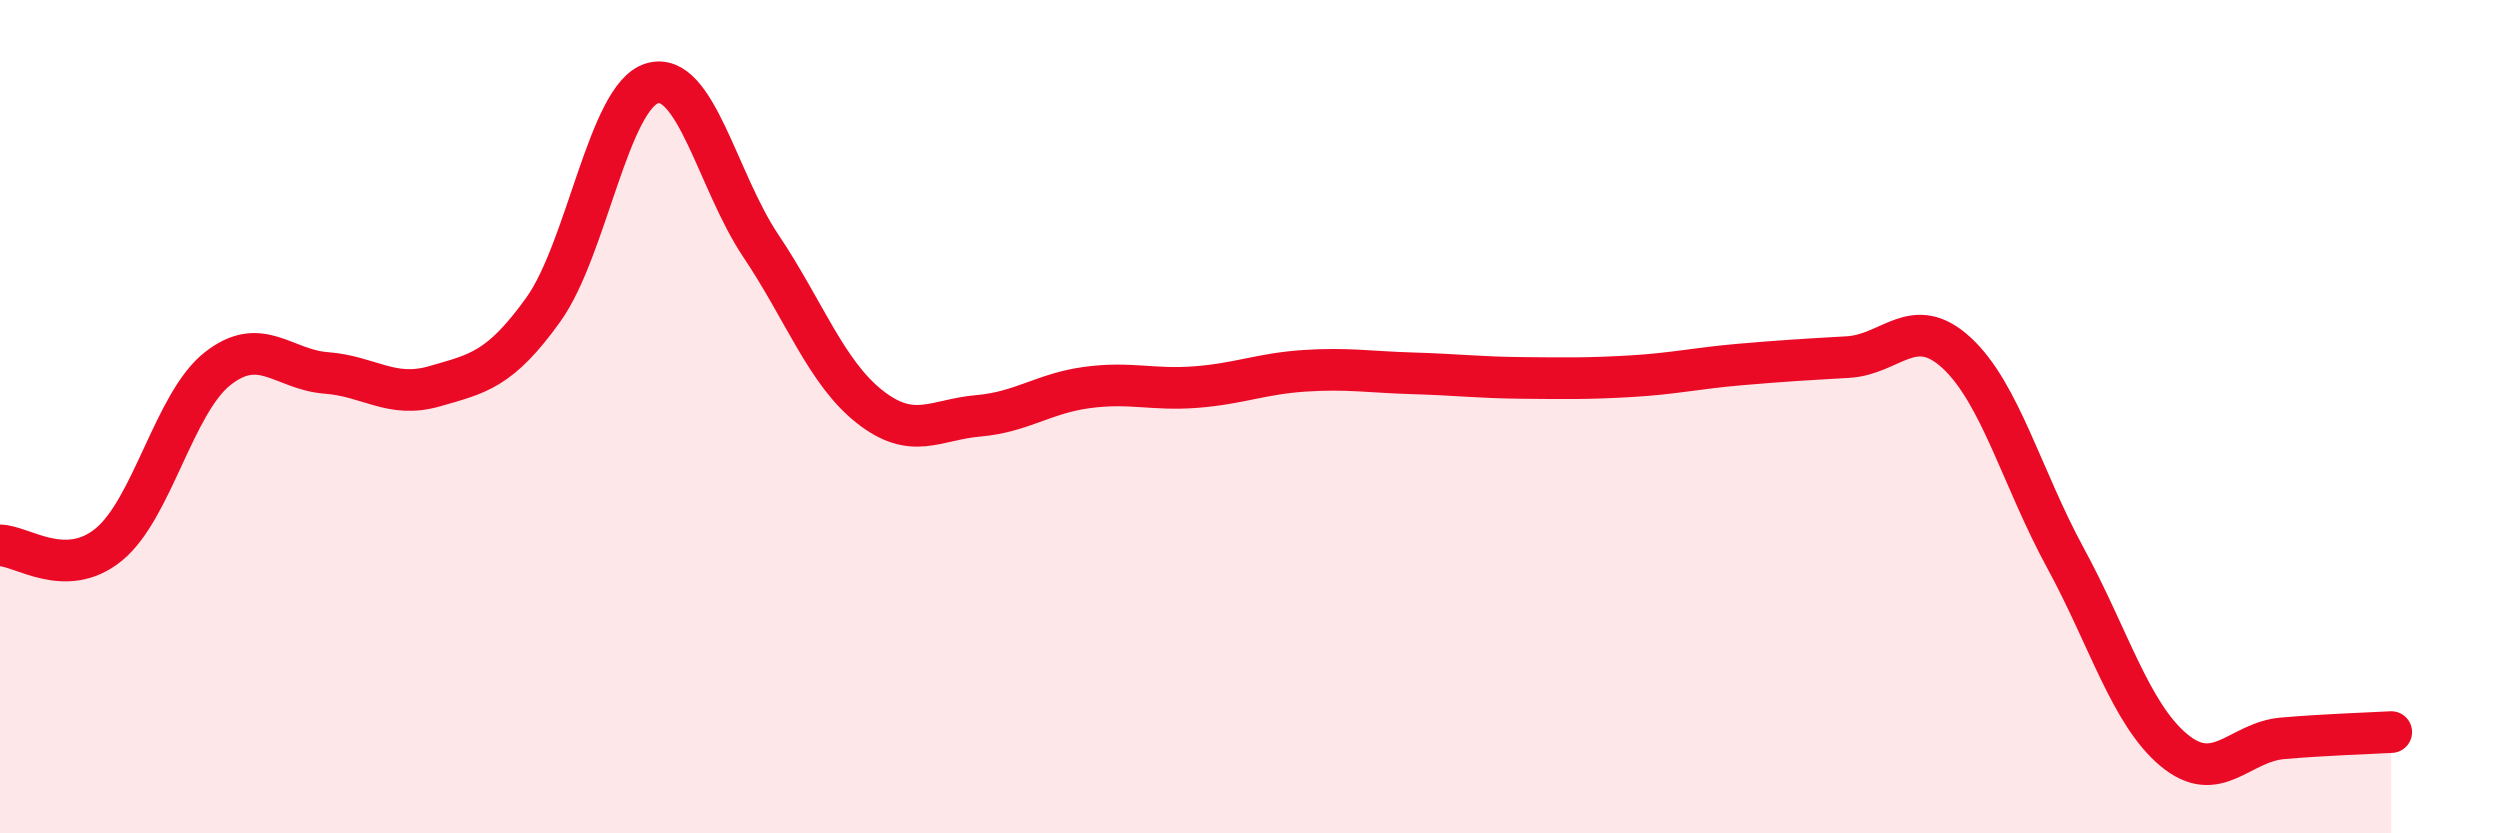
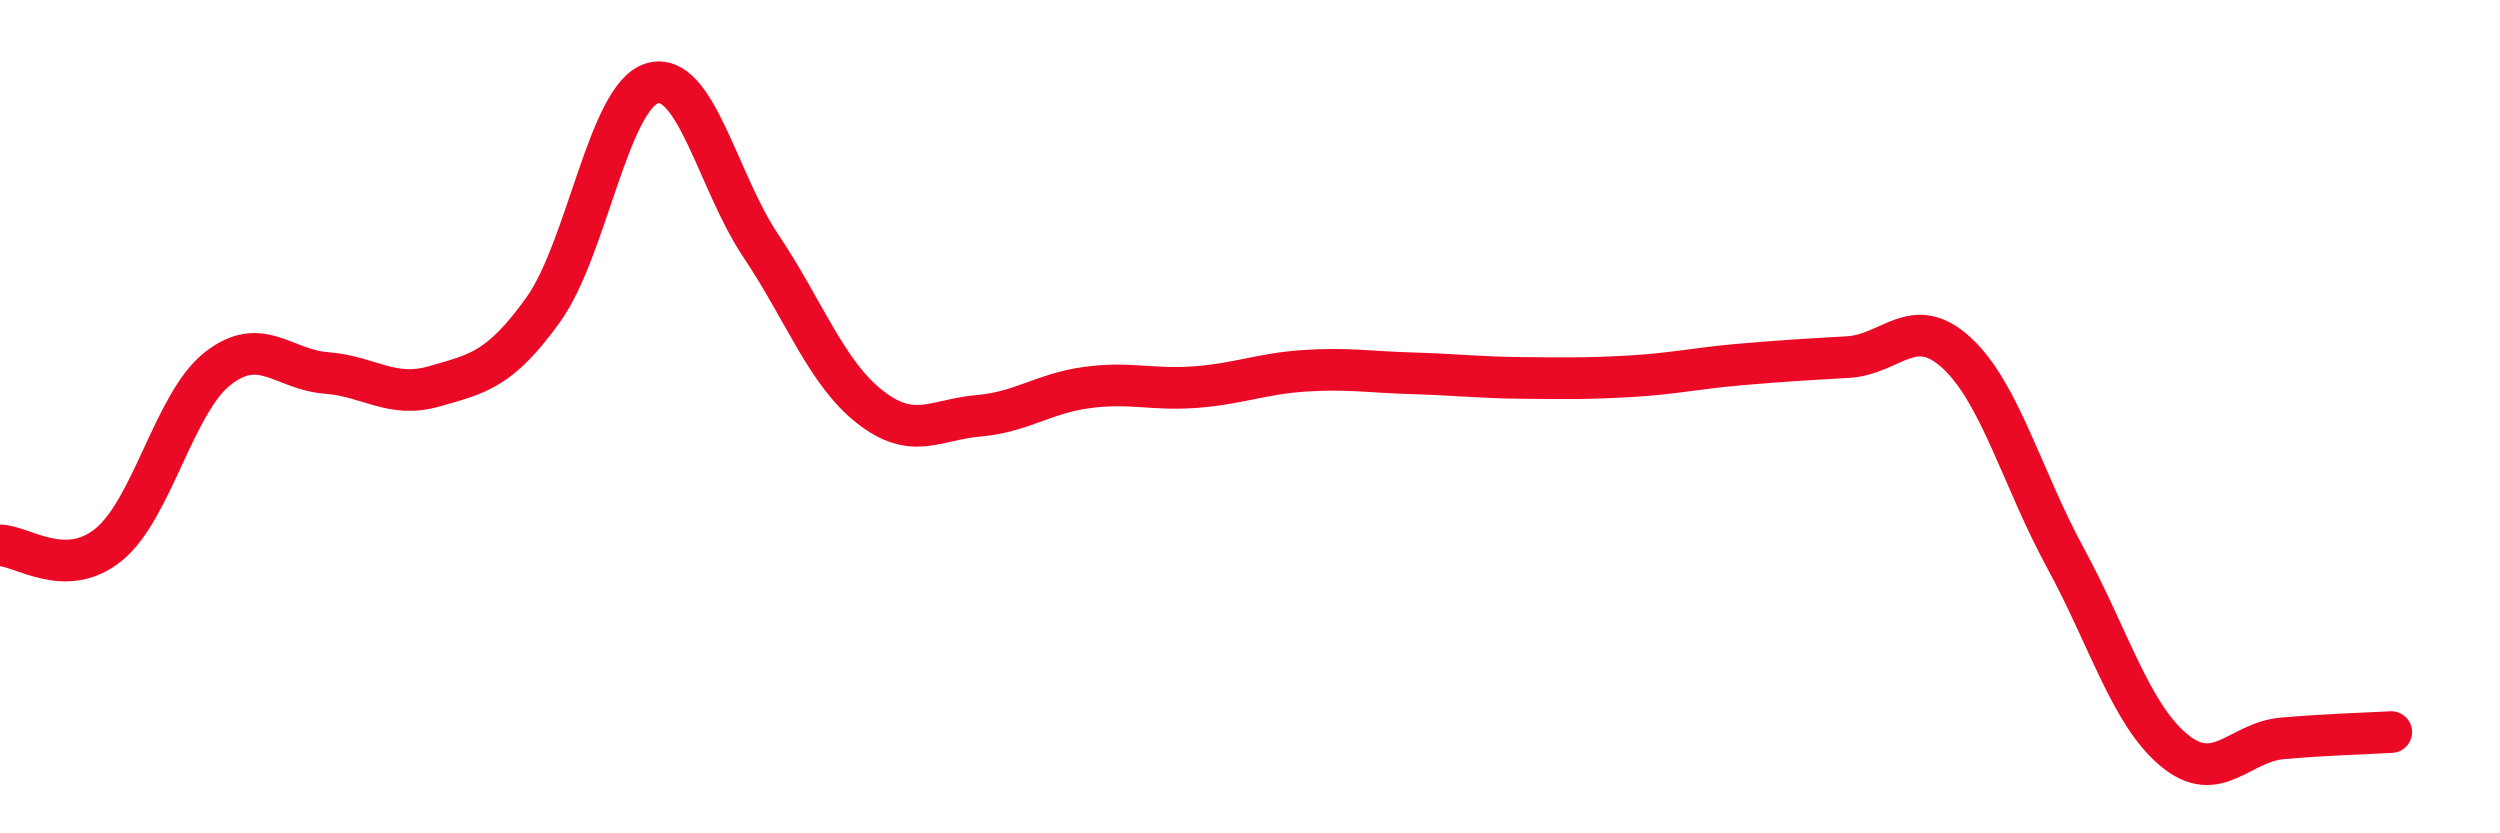
<svg xmlns="http://www.w3.org/2000/svg" width="60" height="20" viewBox="0 0 60 20">
-   <path d="M 0,13.09 C 0.52,13.09 1.57,13.92 2.61,13.07 C 3.65,12.22 4.18,9.67 5.22,8.85 C 6.26,8.03 6.79,8.87 7.83,8.95 C 8.87,9.03 9.39,9.57 10.43,9.27 C 11.47,8.97 12,8.88 13.04,7.43 C 14.08,5.98 14.61,2.31 15.65,2 C 16.69,1.69 17.22,4.35 18.26,5.9 C 19.3,7.45 19.83,8.94 20.87,9.76 C 21.91,10.58 22.44,10.07 23.48,9.98 C 24.52,9.89 25.05,9.44 26.09,9.3 C 27.13,9.16 27.66,9.37 28.7,9.29 C 29.74,9.21 30.26,8.97 31.3,8.9 C 32.34,8.83 32.87,8.93 33.91,8.96 C 34.95,8.99 35.48,9.06 36.52,9.07 C 37.56,9.08 38.09,9.09 39.13,9.03 C 40.17,8.97 40.7,8.84 41.74,8.75 C 42.78,8.66 43.31,8.63 44.35,8.57 C 45.39,8.51 45.92,7.51 46.96,8.47 C 48,9.43 48.53,11.48 49.57,13.39 C 50.61,15.3 51.13,17.13 52.17,18 C 53.21,18.87 53.74,17.81 54.78,17.72 C 55.82,17.63 56.87,17.6 57.39,17.57L57.39 20L0 20Z" fill="#EB0A25" opacity="0.1" stroke-linecap="round" stroke-linejoin="round" />
  <path d="M 0,13.09 C 0.52,13.09 1.57,13.92 2.61,13.07 C 3.65,12.22 4.18,9.67 5.22,8.85 C 6.26,8.03 6.79,8.87 7.83,8.95 C 8.87,9.03 9.39,9.57 10.43,9.27 C 11.47,8.97 12,8.88 13.04,7.43 C 14.08,5.98 14.61,2.31 15.65,2 C 16.69,1.69 17.22,4.35 18.26,5.9 C 19.3,7.45 19.83,8.94 20.87,9.76 C 21.91,10.58 22.44,10.07 23.48,9.98 C 24.52,9.89 25.05,9.44 26.09,9.3 C 27.13,9.16 27.66,9.37 28.7,9.29 C 29.74,9.21 30.26,8.97 31.3,8.9 C 32.34,8.83 32.87,8.93 33.91,8.96 C 34.95,8.99 35.48,9.06 36.52,9.07 C 37.56,9.08 38.09,9.09 39.13,9.03 C 40.17,8.97 40.7,8.84 41.74,8.75 C 42.78,8.66 43.31,8.63 44.35,8.57 C 45.39,8.51 45.92,7.51 46.96,8.47 C 48,9.43 48.53,11.48 49.57,13.39 C 50.61,15.3 51.13,17.13 52.17,18 C 53.21,18.87 53.74,17.81 54.78,17.72 C 55.82,17.63 56.87,17.6 57.39,17.57" stroke="#EB0A25" stroke-width="1" fill="none" stroke-linecap="round" stroke-linejoin="round" />
</svg>